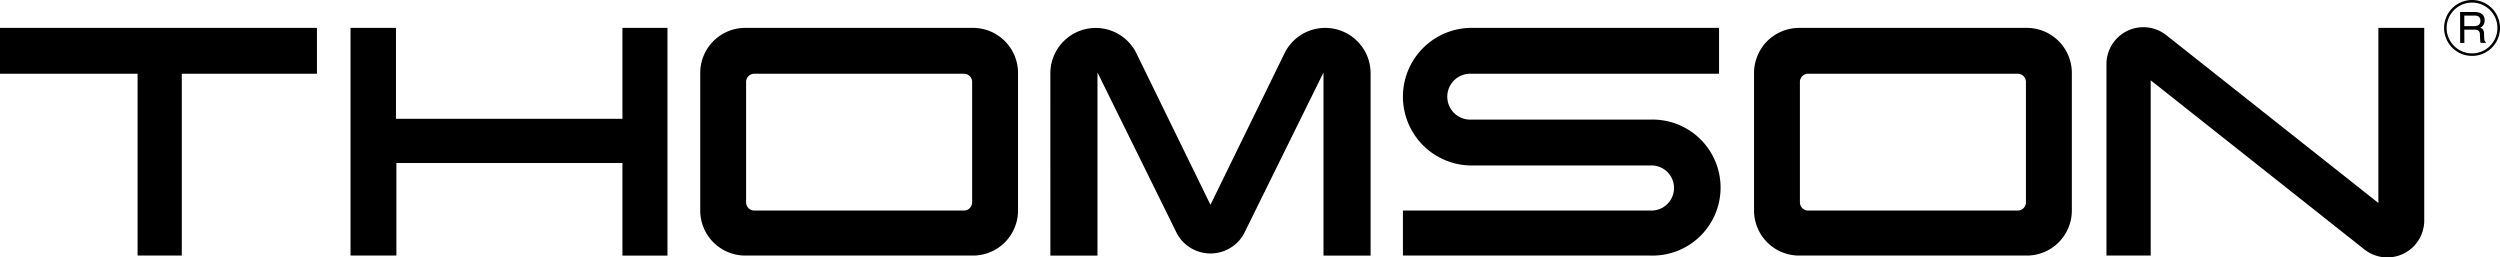
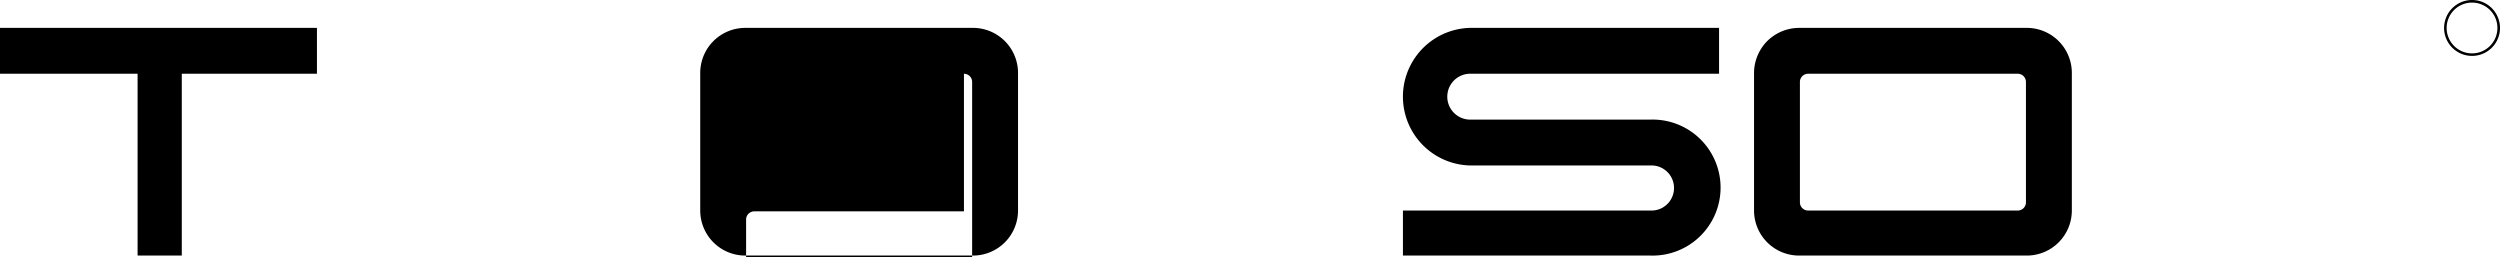
<svg xmlns="http://www.w3.org/2000/svg" xmlns:ns1="http://sodipodi.sourceforge.net/DTD/sodipodi-0.dtd" xmlns:ns2="http://www.inkscape.org/namespaces/inkscape" width="422.699" height="43.517" viewBox="0 0 422.699 43.517" version="1.1" id="svg1" ns1:docname="Thomson_logo-white.svg" ns2:version="1.4 (86a8ad7, 2024-10-11)">
  <defs id="defs1" />
  <ns1:namedview id="namedview1" pagecolor="#ffffff" bordercolor="#000000" borderopacity="0.25" ns2:showpageshadow="2" ns2:pageopacity="0.0" ns2:pagecheckerboard="0" ns2:deskcolor="#d1d1d1" ns2:zoom="8.7248845" ns2:cx="211.40681" ns2:cy="21.719485" ns2:window-width="3840" ns2:window-height="2080" ns2:window-x="-11" ns2:window-y="35" ns2:window-maximized="1" ns2:current-layer="svg1" />
  <g id="Group_14" data-name="Group 14" transform="translate(-32.563 -196.876)" style="fill:#000000">
    <path id="Path_20" data-name="Path 20" d="M86.152,208.775H63.3v30.741H55.826V208.775H32.563V201.02h53.59Z" transform="translate(0 0.571)" fill="#fff" style="fill:#000000" />
-     <path id="Path_21" data-name="Path 21" d="M136.623,208.636a7.616,7.616,0,0,1,7.616-7.616h38.5a7.614,7.614,0,0,1,7.616,7.616V231.9a7.616,7.616,0,0,1-7.616,7.616h-38.5a7.618,7.618,0,0,1-7.616-7.616V208.636m44.59.139h-35.45a1.383,1.383,0,0,0-1.384,1.385v20.356a1.383,1.383,0,0,0,1.384,1.385h35.45a1.383,1.383,0,0,0,1.384-1.385V210.16a1.383,1.383,0,0,0-1.384-1.385" transform="translate(14.335 0.571)" fill="#fff" style="fill:#000000" />
-     <path id="Path_22" data-name="Path 22" d="M345.6,207.159V239.53h7.478V209.9l36.132,28.594a6.244,6.244,0,0,0,10.118-4.9v-32.56h-7.755V230.64l-35.858-28.376a6.243,6.243,0,0,0-10.117,4.895Z" transform="translate(43.124 0.557)" fill="#fff" style="fill:#000000" />
-     <path id="Path_23" data-name="Path 23" d="M188.654,208.7a7.669,7.669,0,0,1,14.481-3.524l12.589,25.753,12.59-25.753A7.669,7.669,0,0,1,242.8,208.7v30.815h-7.964V208.557l-13.494,27.35a6.469,6.469,0,0,1-11.225,0l-13.495-27.35v30.959h-7.964Z" transform="translate(21.503 0.573)" fill="#fff" style="fill:#000000" />
-     <path id="Path_24" data-name="Path 24" d="M130.628,239.516V223.868H92.408v15.647H84.653v-38.5h7.685V216.39h38.289V201.02h7.616v38.5h-7.616" transform="translate(7.176 0.571)" fill="#fff" style="fill:#000000" />
+     <path id="Path_21" data-name="Path 21" d="M136.623,208.636a7.616,7.616,0,0,1,7.616-7.616h38.5a7.614,7.614,0,0,1,7.616,7.616V231.9a7.616,7.616,0,0,1-7.616,7.616h-38.5a7.618,7.618,0,0,1-7.616-7.616m44.59.139h-35.45a1.383,1.383,0,0,0-1.384,1.385v20.356a1.383,1.383,0,0,0,1.384,1.385h35.45a1.383,1.383,0,0,0,1.384-1.385V210.16a1.383,1.383,0,0,0-1.384-1.385" transform="translate(14.335 0.571)" fill="#fff" style="fill:#000000" />
    <path id="Path_25" data-name="Path 25" d="M295.457,203.25a7.708,7.708,0,0,1,5.386-2.23h38.5a7.616,7.616,0,0,1,7.617,7.616V231.9a7.618,7.618,0,0,1-7.617,7.616h-38.5a7.618,7.618,0,0,1-7.617-7.616V208.636A7.712,7.712,0,0,1,295.457,203.25Zm42.359,28.65a1.383,1.383,0,0,0,1.384-1.385V210.16a1.383,1.383,0,0,0-1.384-1.385h-35.45a1.383,1.383,0,0,0-1.384,1.385v20.356a1.383,1.383,0,0,0,1.384,1.385h35.45" transform="translate(35.909 0.571)" fill="#fff" style="fill:#000000" />
    <path id="Path_26" data-name="Path 26" d="M249.232,214.85a3.878,3.878,0,0,1,3.31-6.075H294.5V201.02H252.964a11.635,11.635,0,1,0-.56,23.264H282.87a3.819,3.819,0,0,1,3.226,1.484,3.813,3.813,0,0,1,.04,4.594,3.79,3.79,0,0,1-1.439,1.181,3.831,3.831,0,0,1-1.826.358H241.049v7.615H282.87a11.5,11.5,0,1,0,0-22.987H252.542a3.873,3.873,0,0,1-3.31-1.679" transform="translate(28.721 0.57)" fill="#fff" style="fill:#000000" />
-     <path id="Path_27" data-name="Path 27" d="M398.86,199.265l1.731,0a1.323,1.323,0,0,1,.58.1.771.771,0,0,1,.407.761.811.811,0,0,1-.288.72,1.379,1.379,0,0,1-.788.2l-1.637,0Zm.013,4.62-.007-2.243,1.613,0a1.585,1.585,0,0,1,.637.094.733.733,0,0,1,.383.686l.044.873a3.333,3.333,0,0,0,.036.413.661.661,0,0,0,.058.174l.868,0v-.117a.435.435,0,0,1-.228-.321,2.079,2.079,0,0,1-.052-.444l-.026-.7a1.165,1.165,0,0,0-.175-.658,1.055,1.055,0,0,0-.461-.327,1.407,1.407,0,0,0,.542-.482,1.378,1.378,0,0,0,.191-.769,1.233,1.233,0,0,0-.74-1.233,2.409,2.409,0,0,0-.986-.172l-2.421.006.014,5.23Z" transform="translate(50.364 0.245)" fill="#fff" style="fill:#000000" />
    <g id="Group_11" data-name="Group 11" transform="translate(445.804 196.876)" style="fill:#000000">
      <path id="Path_28" data-name="Path 28" d="M400.484,196.876h0a4.727,4.727,0,1,0,3.35,1.377A4.692,4.692,0,0,0,400.484,196.876Zm-4.279,4.74a4.291,4.291,0,0,1,4.281-4.3h0a4.292,4.292,0,1,1-4.281,4.3Z" transform="translate(-395.768 -196.876)" fill="#fff" style="fill:#000000" />
    </g>
  </g>
</svg>